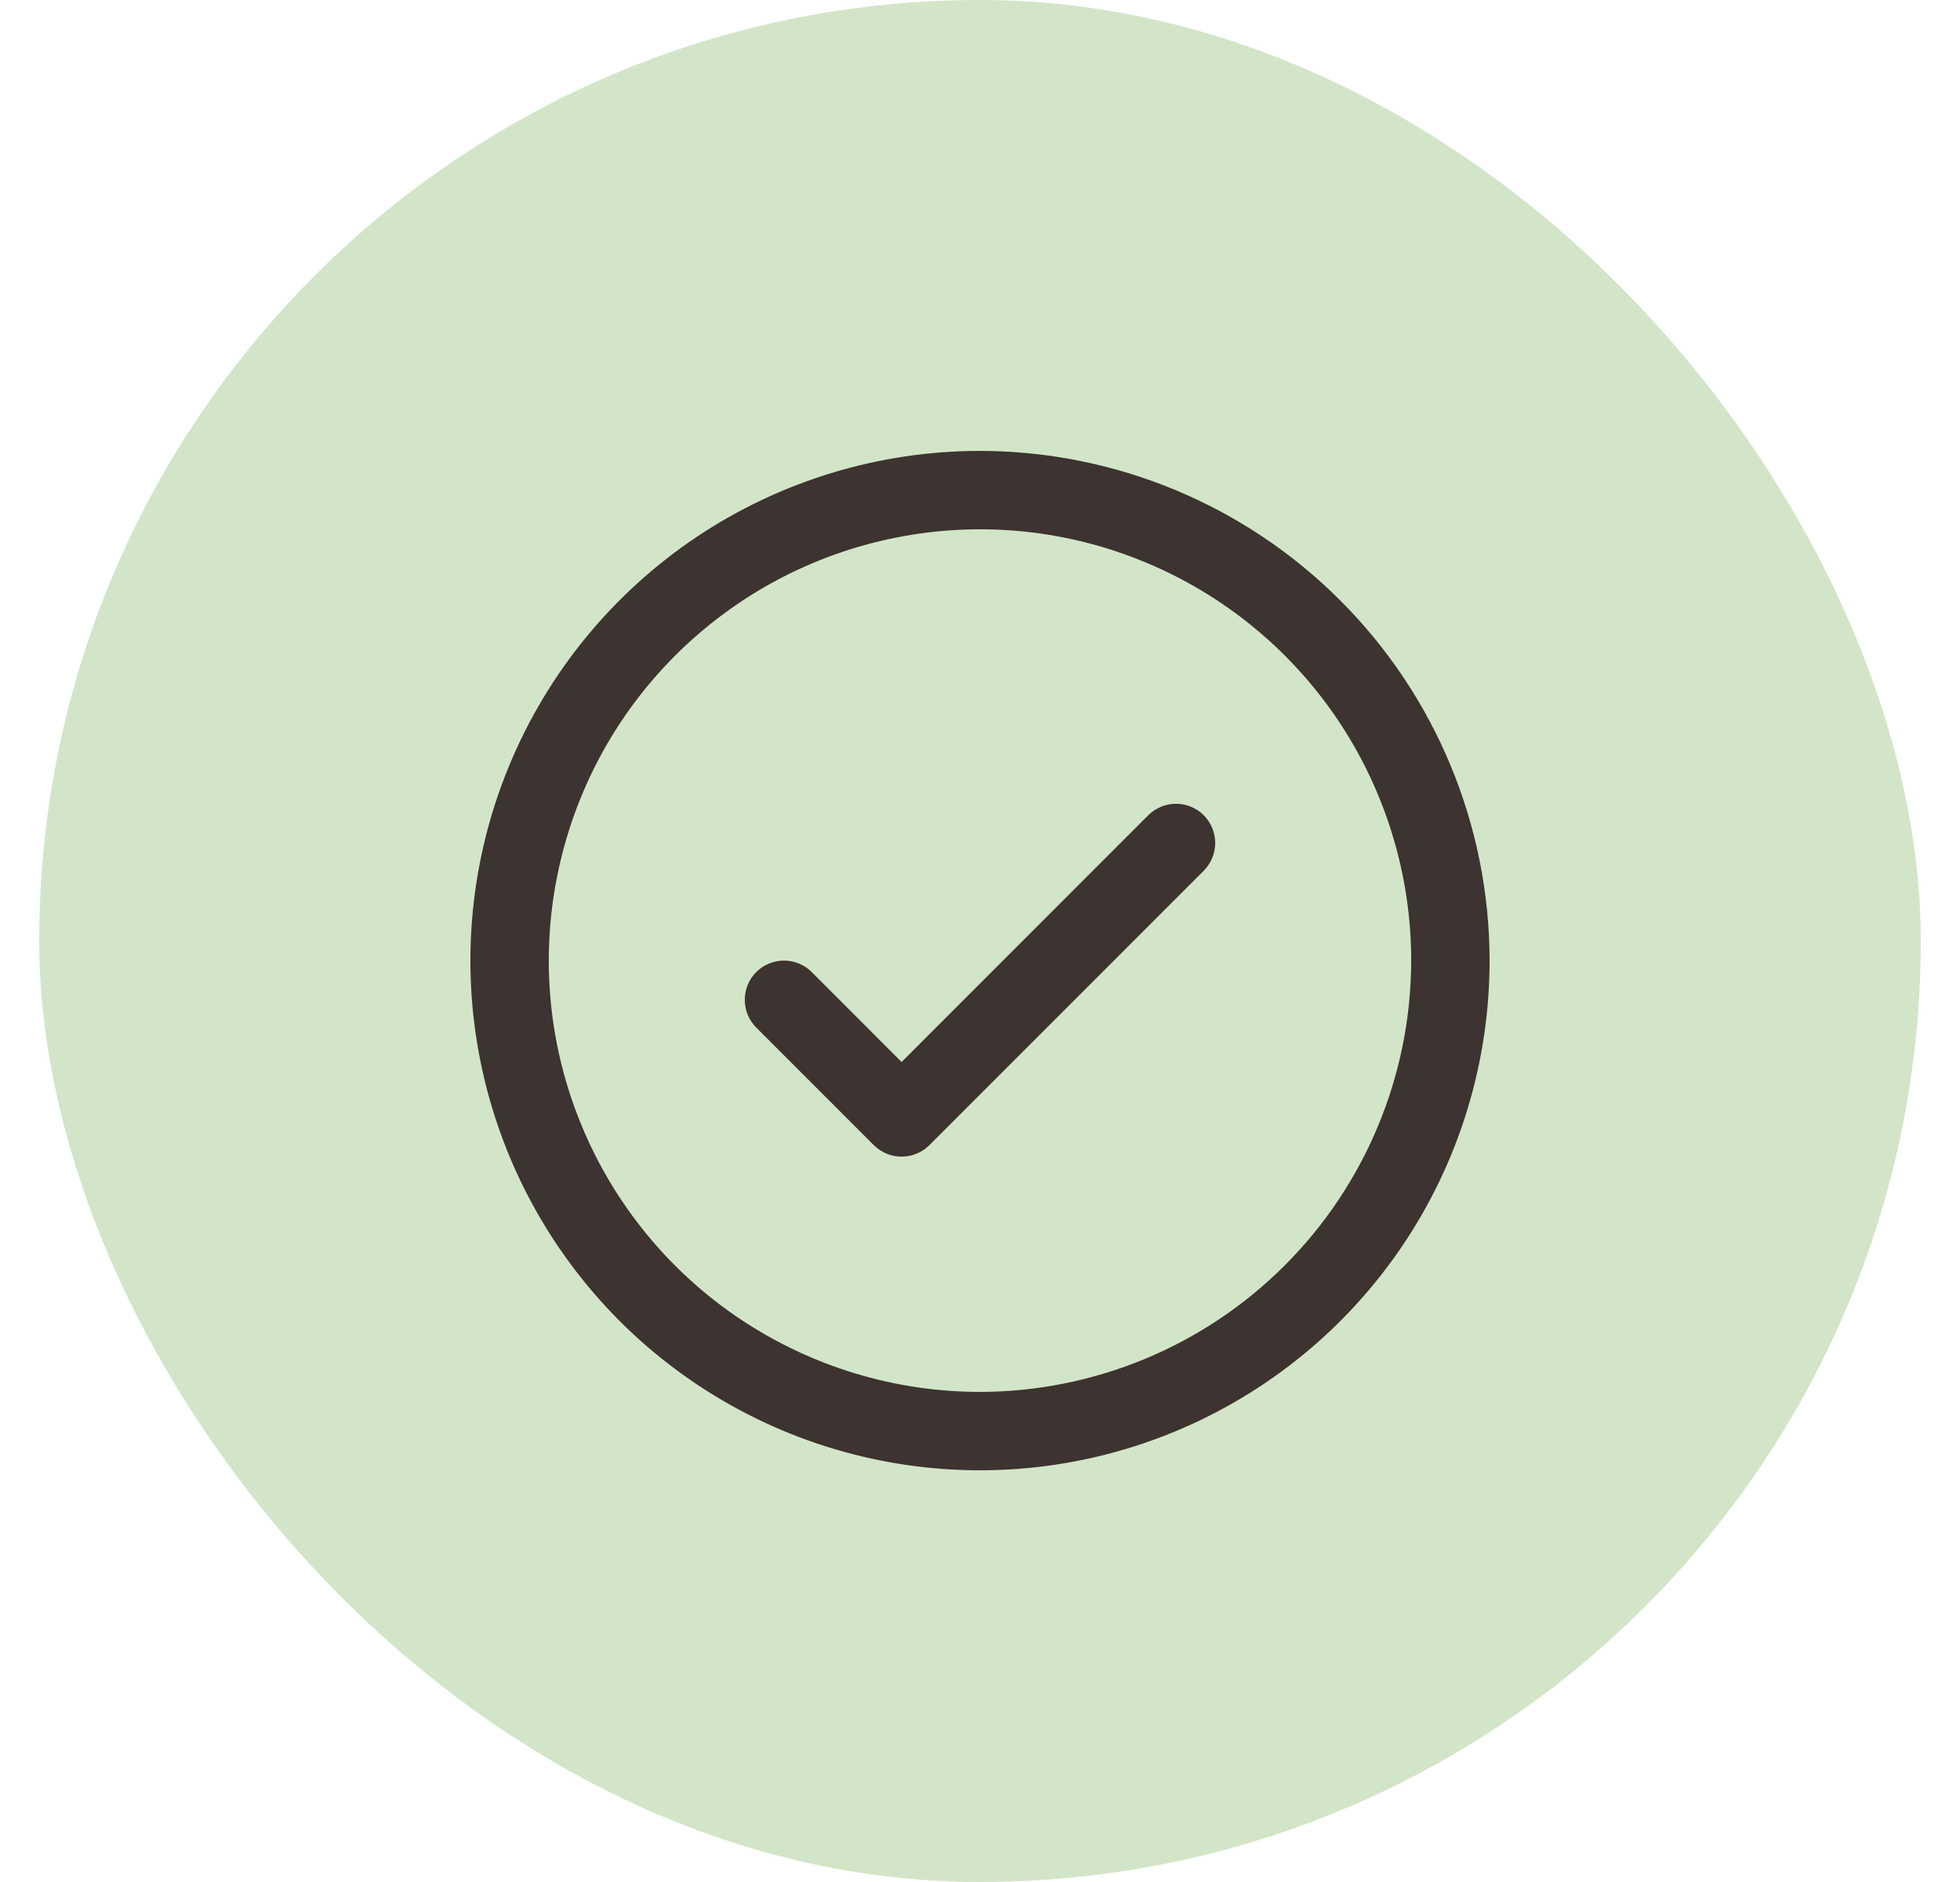
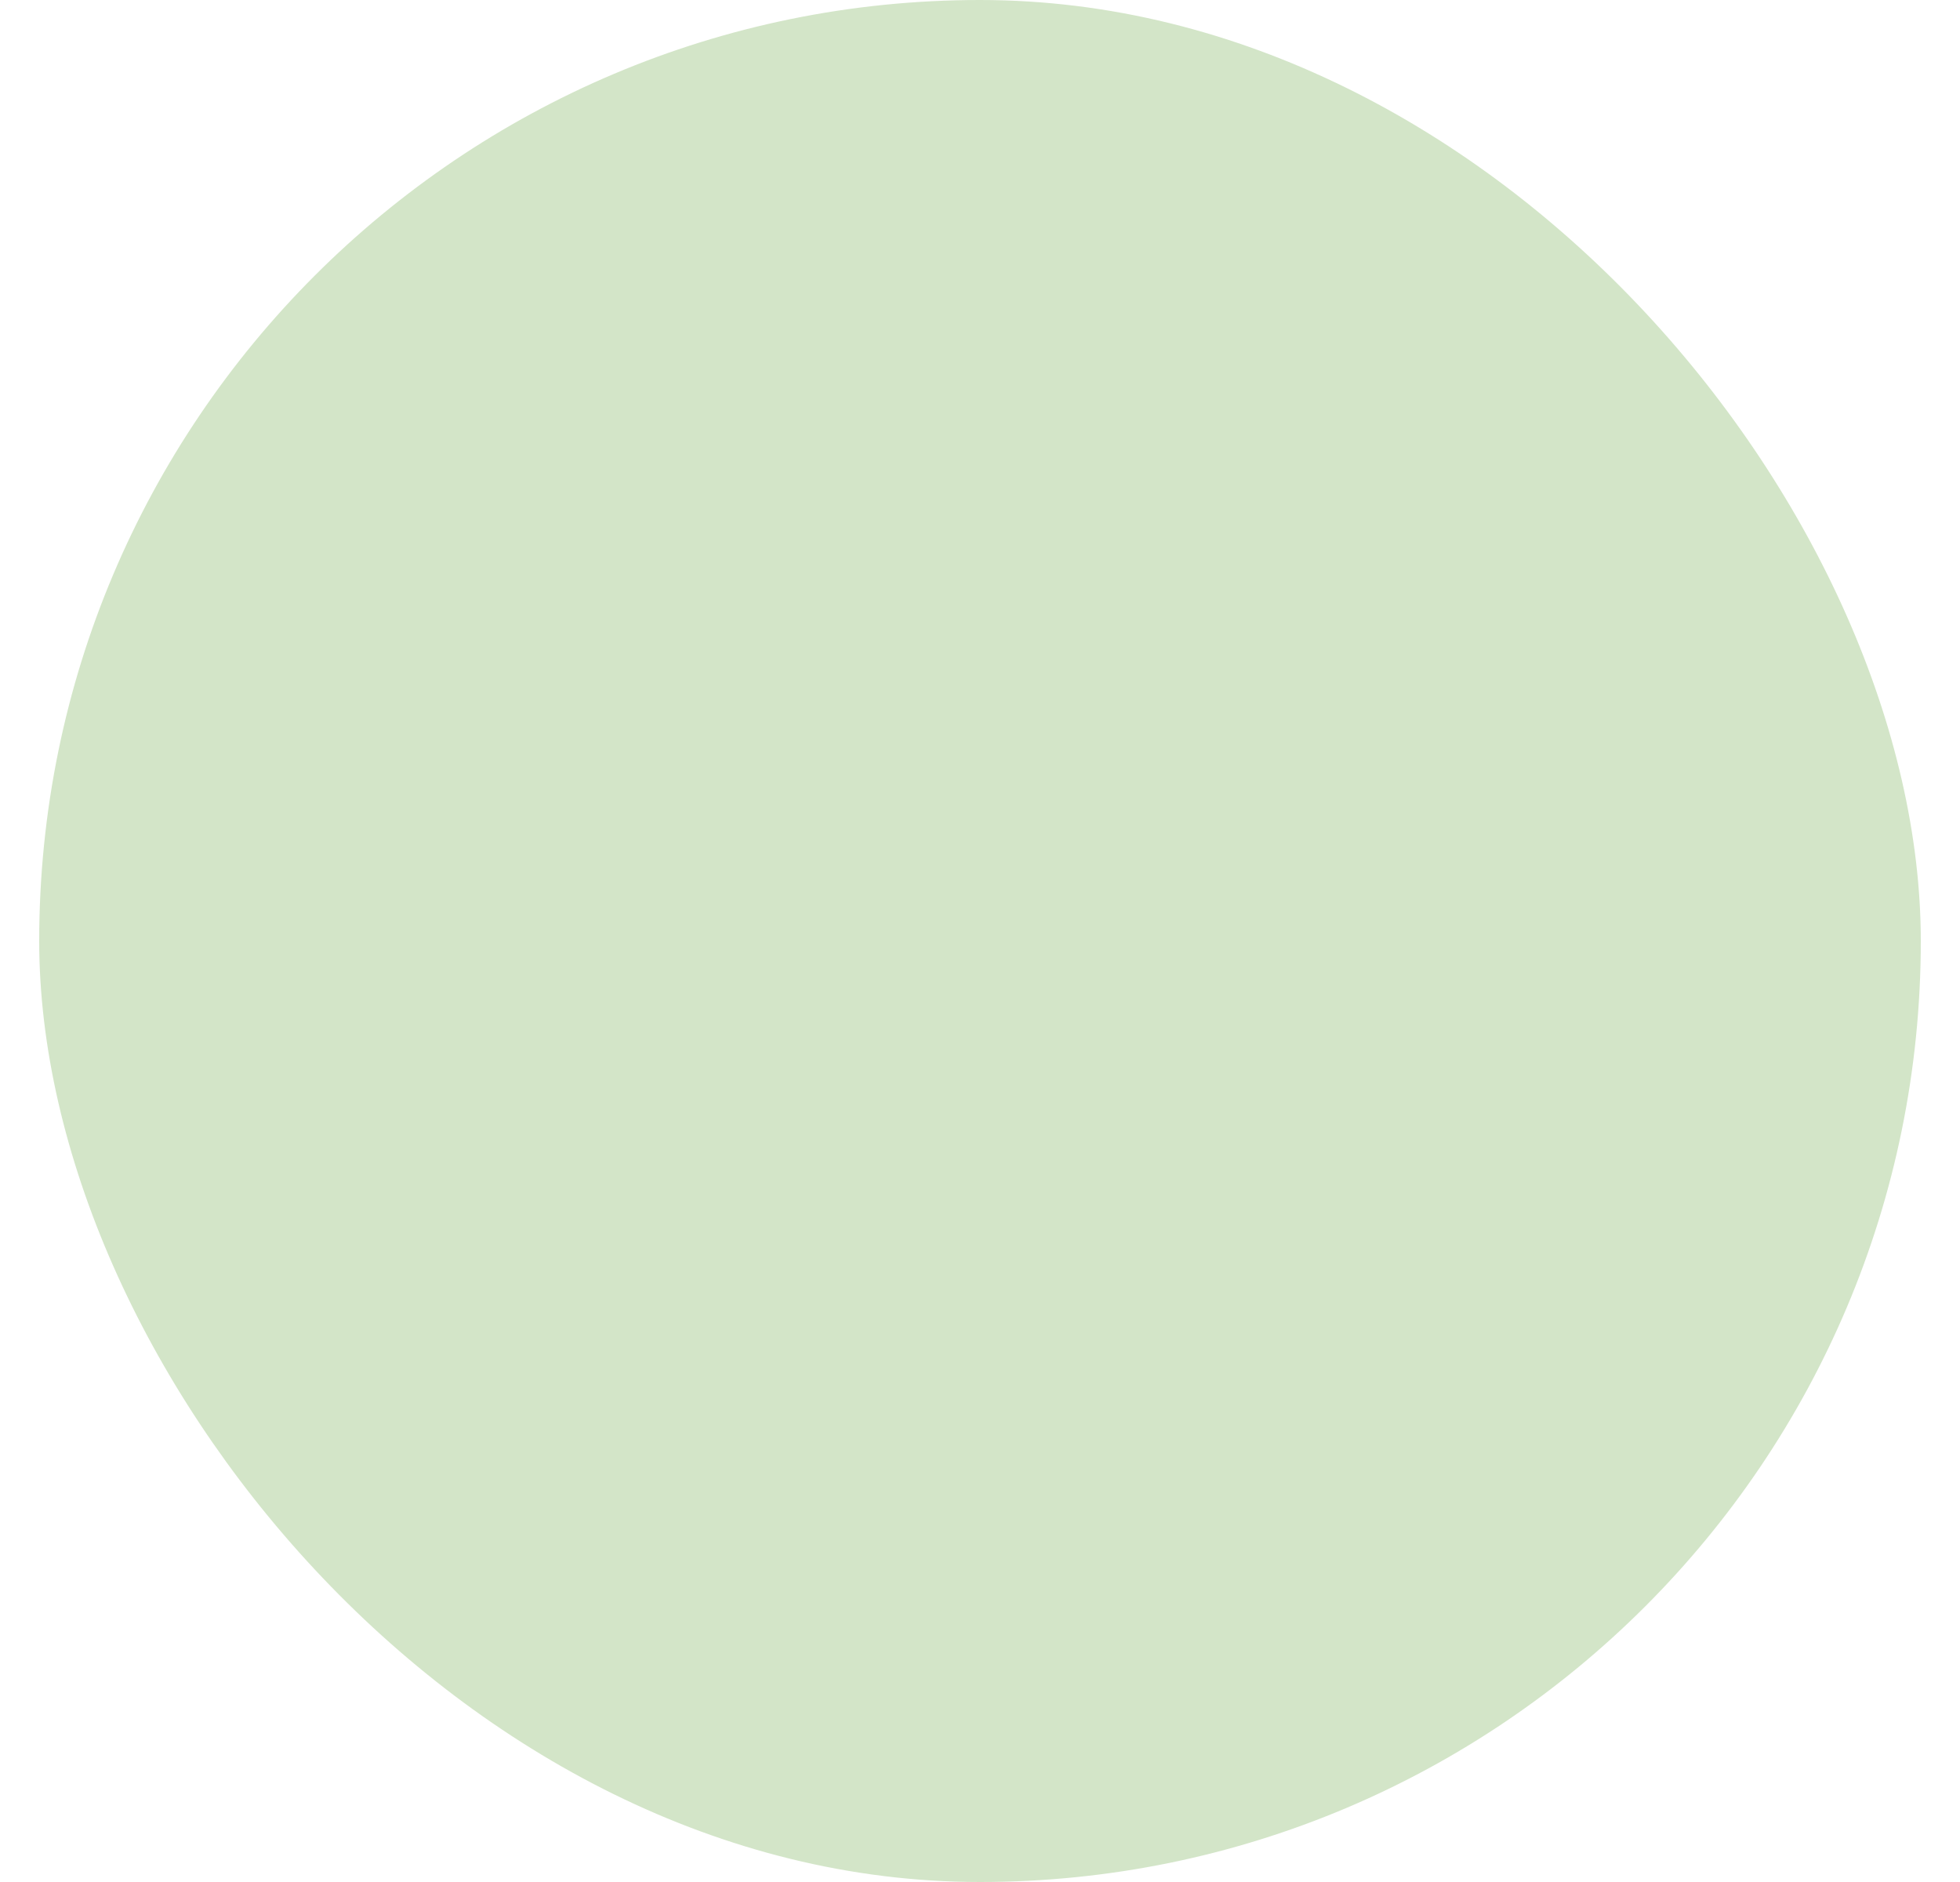
<svg xmlns="http://www.w3.org/2000/svg" width="25" height="24" viewBox="0 0 25 24" fill="none">
  <rect x="0.5" width="24" height="24" rx="12" fill="#D3E5C8" />
-   <path d="M15.354 10.396C15.4 10.443 15.437 10.498 15.462 10.559C15.487 10.619 15.5 10.684 15.5 10.75C15.5 10.816 15.487 10.881 15.462 10.941C15.437 11.002 15.4 11.057 15.354 11.104L11.854 14.604C11.807 14.65 11.752 14.687 11.691 14.712C11.631 14.737 11.566 14.75 11.5 14.75C11.434 14.75 11.369 14.737 11.309 14.712C11.248 14.687 11.193 14.65 11.146 14.604L9.646 13.104C9.552 13.01 9.5 12.883 9.5 12.75C9.5 12.617 9.552 12.49 9.646 12.396C9.74 12.302 9.867 12.25 10 12.25C10.133 12.25 10.26 12.302 10.354 12.396L11.5 13.543L14.646 10.396C14.693 10.35 14.748 10.313 14.809 10.288C14.869 10.263 14.934 10.25 15 10.25C15.066 10.25 15.131 10.263 15.191 10.288C15.252 10.313 15.307 10.35 15.354 10.396ZM19 12.25C19 13.536 18.619 14.792 17.905 15.861C17.19 16.93 16.175 17.763 14.987 18.255C13.8 18.747 12.493 18.876 11.232 18.625C9.971 18.374 8.813 17.755 7.904 16.846C6.995 15.937 6.376 14.779 6.125 13.518C5.874 12.257 6.003 10.95 6.495 9.763C6.987 8.575 7.82 7.56 8.889 6.845C9.958 6.131 11.214 5.75 12.5 5.75C14.223 5.752 15.876 6.437 17.094 7.656C18.313 8.874 18.998 10.527 19 12.25ZM18 12.25C18 11.162 17.677 10.099 17.073 9.194C16.469 8.29 15.61 7.585 14.605 7.169C13.6 6.752 12.494 6.643 11.427 6.856C10.36 7.068 9.38 7.592 8.611 8.361C7.842 9.13 7.318 10.11 7.106 11.177C6.893 12.244 7.002 13.35 7.419 14.355C7.835 15.36 8.54 16.219 9.444 16.823C10.349 17.427 11.412 17.75 12.5 17.75C13.958 17.748 15.356 17.168 16.387 16.137C17.418 15.106 17.998 13.708 18 12.25Z" fill="#3D3330" />
</svg>